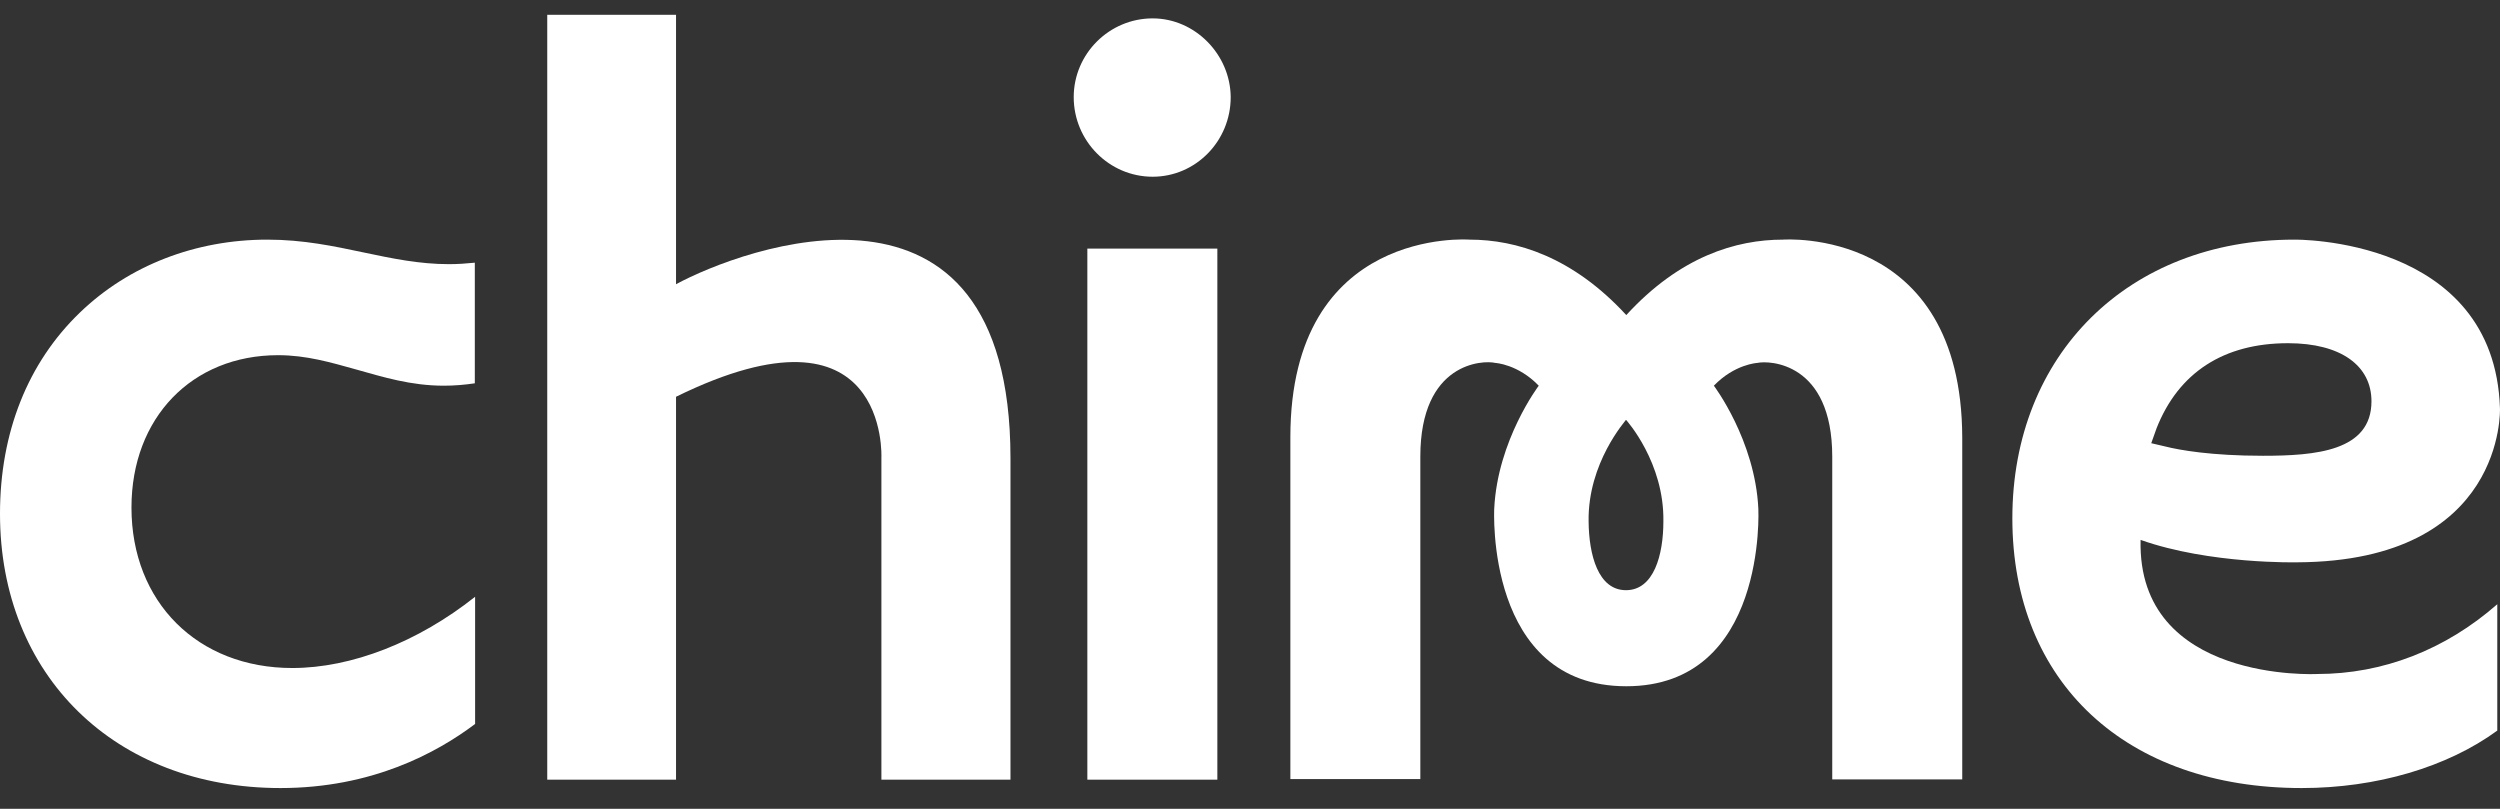
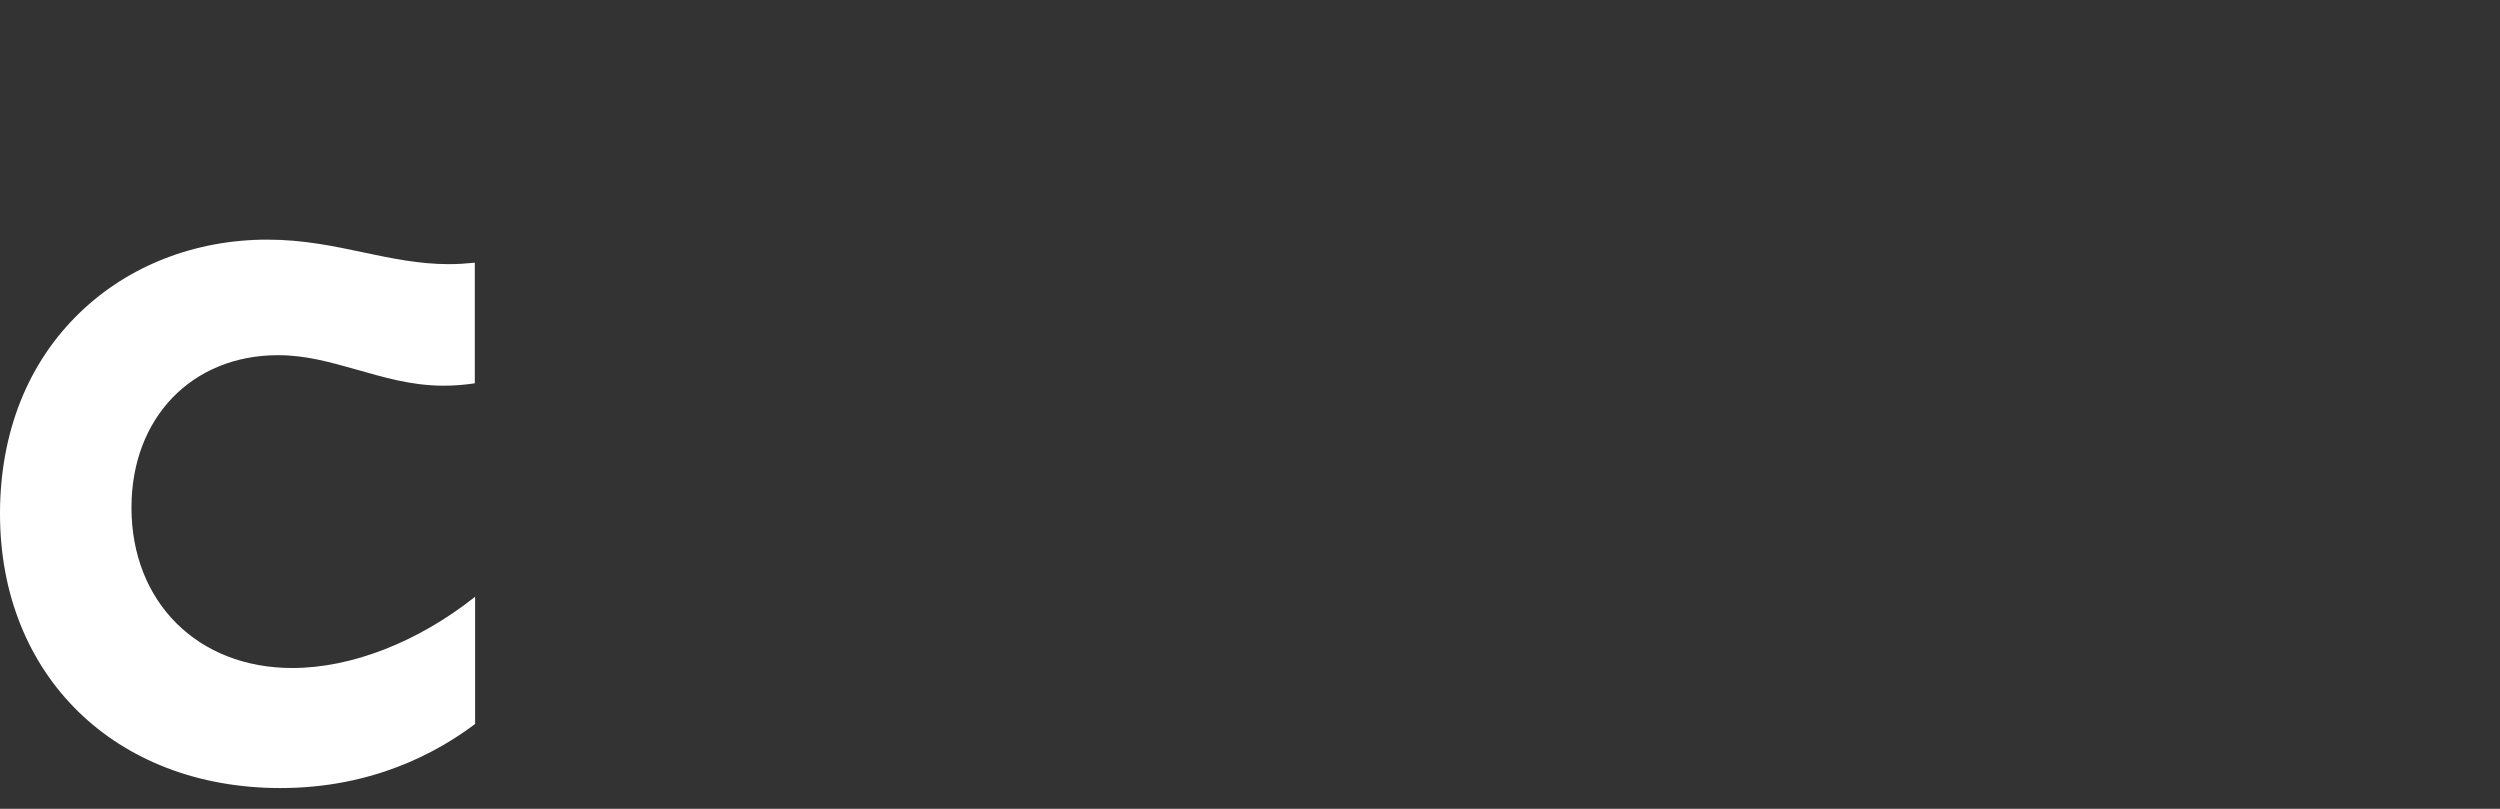
<svg xmlns="http://www.w3.org/2000/svg" width="68" height="22" viewBox="0 0 68 22" fill="none">
  <rect x="0" y="0" width="68" height="22" fill="#333333" stroke="none" />
-   <path d="M48.497 6.518C47.222 6.518 45.696 6.974 44.235 8.57C42.774 6.982 41.24 6.518 39.973 6.518C39.973 6.518 35.098 6.143 35.098 11.892V21.191H38.633V12.421C38.633 9.848 40.344 9.791 40.675 9.872C40.675 9.872 41.289 9.905 41.854 10.491C41.854 10.491 40.732 11.973 40.643 13.838C40.643 13.838 40.393 18.666 44.235 18.666C48.069 18.666 47.827 13.838 47.827 13.838C47.739 11.973 46.617 10.491 46.617 10.491C47.182 9.905 47.795 9.872 47.795 9.872C48.118 9.799 49.837 9.848 49.837 12.421V21.199H53.373V11.9C53.357 6.151 48.497 6.518 48.497 6.518ZM44.227 16.053C43.468 16.053 43.218 15.092 43.21 14.18C43.186 12.584 44.219 11.444 44.227 11.419C44.251 11.444 45.269 12.584 45.244 14.18C45.244 15.092 44.986 16.053 44.227 16.053Z" fill="white" />
-   <path d="M33.112 6.762H29.576V21.207H33.112V6.762Z" fill="white" />
-   <path d="M31.352 0.5C30.174 0.5 29.205 1.461 29.205 2.642C29.205 3.83 30.166 4.807 31.352 4.807C32.523 4.807 33.475 3.838 33.475 2.642C33.467 1.485 32.507 0.5 31.352 0.5Z" fill="white" />
-   <path d="M18.388 7.731V0.402H14.885V21.207H18.388V10.792C24.192 7.942 23.974 12.453 23.974 12.453V21.207H27.485V12.453C27.477 3.993 20.148 6.778 18.388 7.731Z" fill="white" />
-   <path d="M58.224 14.685C60.104 15.352 62.494 15.295 62.494 15.295C68.16 15.263 67.999 11.11 67.999 11.11C67.853 6.436 62.405 6.518 62.405 6.518C57.901 6.518 54.736 9.636 54.736 14.098C54.736 18.561 57.828 21.435 62.607 21.435C64.641 21.435 66.57 20.865 67.926 19.872V16.435C66.513 17.673 64.818 18.333 63.026 18.333C63.034 18.333 58.127 18.585 58.224 14.685ZM58.659 11.648C59.257 10.133 60.484 9.335 62.235 9.335C63.672 9.335 64.504 9.946 64.504 10.915C64.504 12.274 62.978 12.397 61.549 12.397C60.145 12.397 59.281 12.242 58.894 12.144L58.514 12.055L58.659 11.648Z" fill="white" />
  <path d="M7.628 21.435C10.114 21.435 11.874 20.482 12.923 19.692V16.232C11.374 17.461 9.565 18.17 7.951 18.17C5.376 18.17 3.576 16.378 3.576 13.805C3.576 11.362 5.223 9.661 7.564 9.661C8.33 9.661 8.992 9.856 9.695 10.052C10.421 10.255 11.172 10.491 12.076 10.491C12.358 10.491 12.641 10.467 12.915 10.426V7.145C12.681 7.169 12.447 7.185 12.213 7.185C11.406 7.185 10.671 7.031 9.896 6.868C9.089 6.697 8.25 6.518 7.273 6.518C5.32 6.518 3.503 7.218 2.171 8.504C0.759 9.864 0 11.761 0 13.976C0 18.373 3.132 21.435 7.628 21.435Z" fill="white" />
</svg>